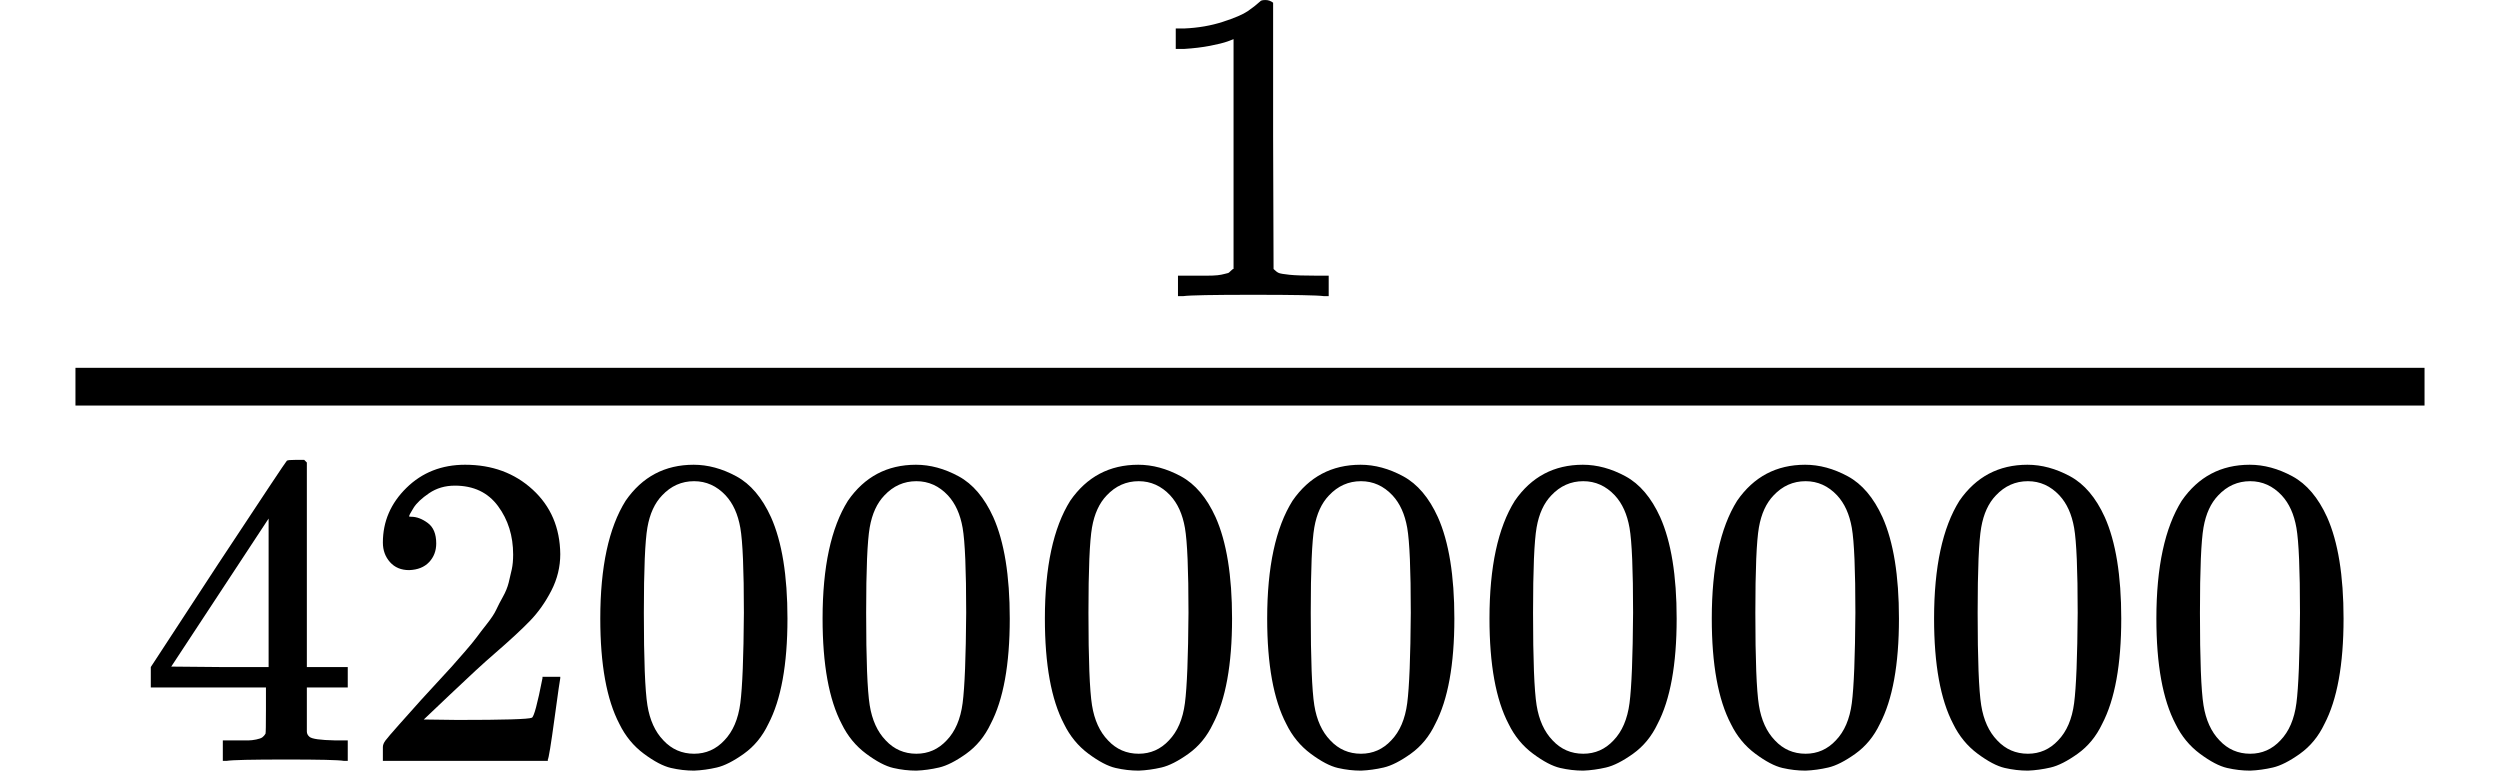
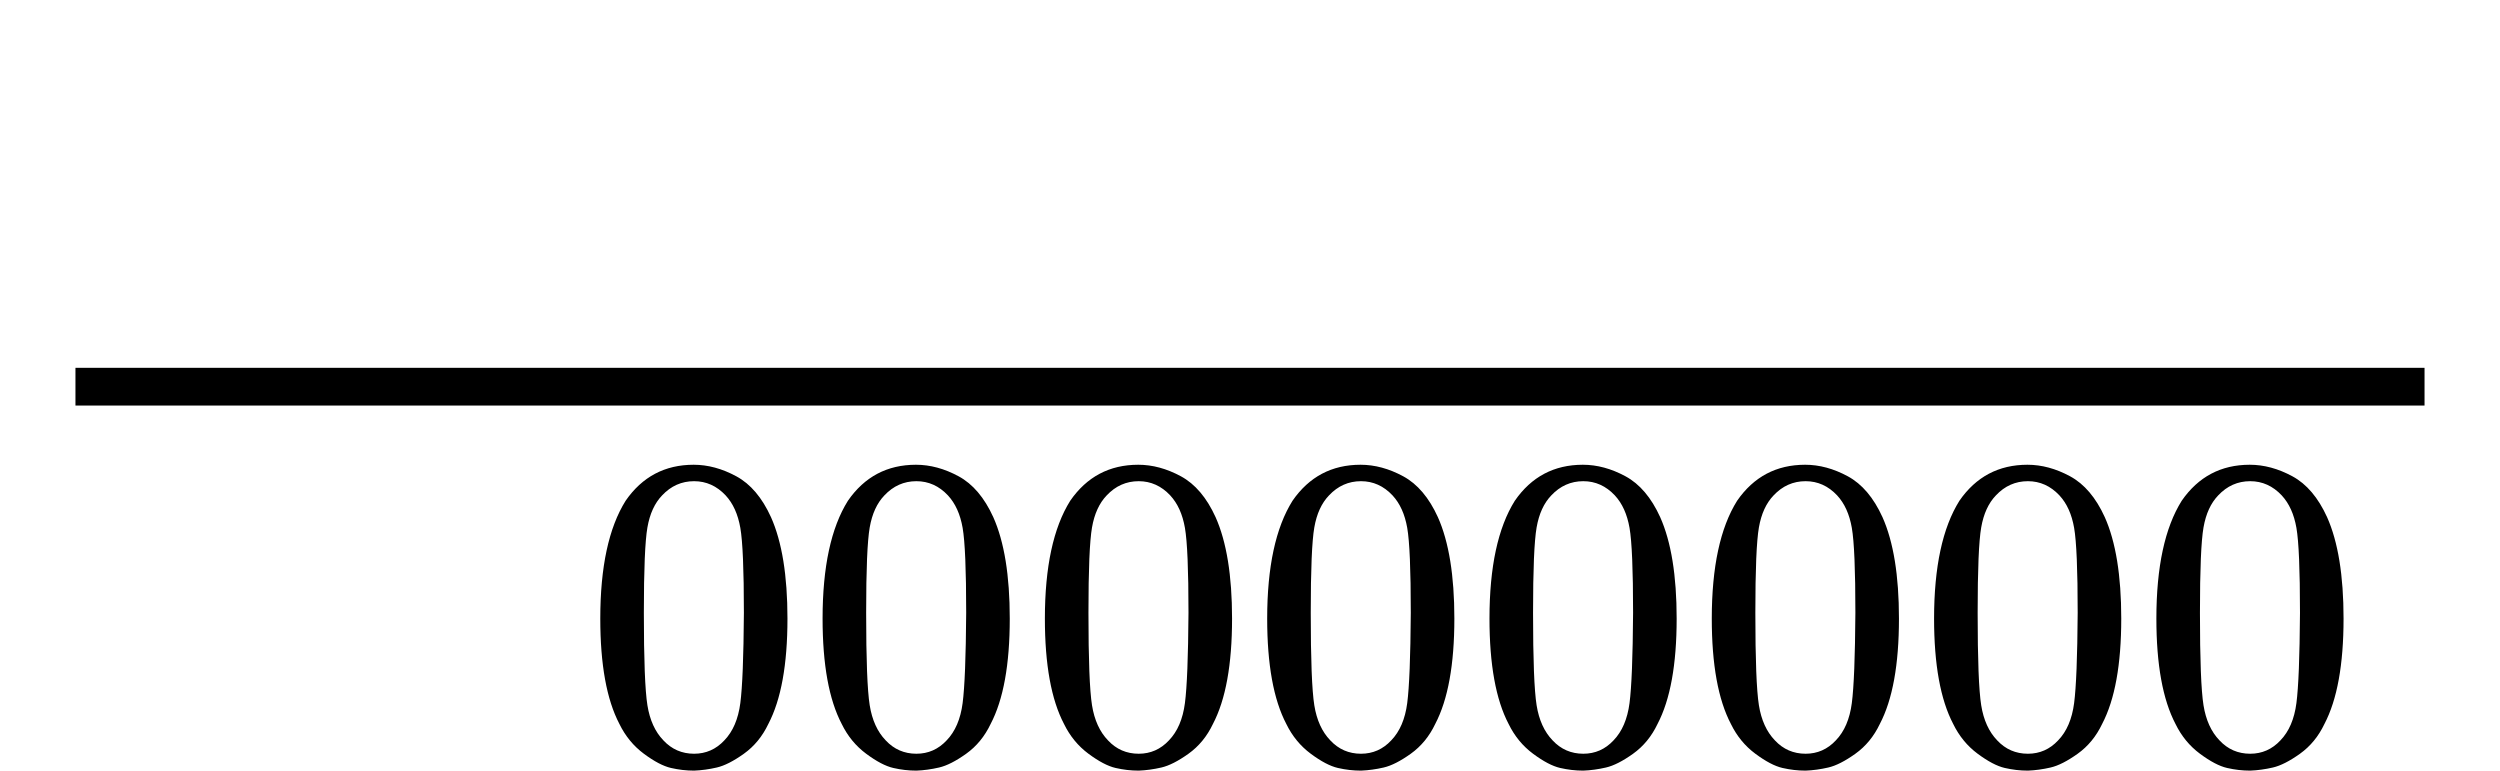
<svg xmlns="http://www.w3.org/2000/svg" xmlns:xlink="http://www.w3.org/1999/xlink" version="1.1" style="vertical-align: -0.816ex;" width="3975.5px" height="1225.5px" viewBox="0 -864.9 3975.5 1225.5">
  <defs>
-     <path id="MJX-1865-TEX-N-31" d="M213 578L200 573Q186 568 160 563T102 556H83V602H102Q149 604 189 617T245 641T273 663Q275 666 285 666Q294 666 302 660V361L303 61Q310 54 315 52T339 48T401 46H427V0H416Q395 3 257 3Q121 3 100 0H88V46H114Q136 46 152 46T177 47T193 50T201 52T207 57T213 61V578Z" />
-     <path id="MJX-1865-TEX-N-34" d="M462 0Q444 3 333 3Q217 3 199 0H190V46H221Q241 46 248 46T265 48T279 53T286 61Q287 63 287 115V165H28V211L179 442Q332 674 334 675Q336 677 355 677H373L379 671V211H471V165H379V114Q379 73 379 66T385 54Q393 47 442 46H471V0H462ZM293 211V545L74 212L183 211H293Z" />
-     <path id="MJX-1865-TEX-N-32" d="M109 429Q82 429 66 447T50 491Q50 562 103 614T235 666Q326 666 387 610T449 465Q449 422 429 383T381 315T301 241Q265 210 201 149L142 93L218 92Q375 92 385 97Q392 99 409 186V189H449V186Q448 183 436 95T421 3V0H50V19V31Q50 38 56 46T86 81Q115 113 136 137Q145 147 170 174T204 211T233 244T261 278T284 308T305 340T320 369T333 401T340 431T343 464Q343 527 309 573T212 619Q179 619 154 602T119 569T109 550Q109 549 114 549Q132 549 151 535T170 489Q170 464 154 447T109 429Z" />
    <path id="MJX-1865-TEX-N-30" d="M96 585Q152 666 249 666Q297 666 345 640T423 548Q460 465 460 320Q460 165 417 83Q397 41 362 16T301 -15T250 -22Q224 -22 198 -16T137 16T82 83Q39 165 39 320Q39 494 96 585ZM321 597Q291 629 250 629Q208 629 178 597Q153 571 145 525T137 333Q137 175 145 125T181 46Q209 16 250 16Q290 16 318 46Q347 76 354 130T362 333Q362 478 354 524T321 597Z" />
  </defs>
  <g stroke="currentColor" fill="currentColor" stroke-width="0" transform="scale(1,-1)">
    <g>
      <g>
        <g>
          <g transform="translate(1811,394) scale(0.707)">
            <use xlink:href="#MJX-1865-TEX-N-31" />
          </g>
          <g transform="translate(220,-345) scale(0.707)">
            <use xlink:href="#MJX-1865-TEX-N-34" />
            <use xlink:href="#MJX-1865-TEX-N-32" transform="translate(500,0)" />
            <use xlink:href="#MJX-1865-TEX-N-30" transform="translate(1000,0)" />
            <use xlink:href="#MJX-1865-TEX-N-30" transform="translate(1500,0)" />
            <use xlink:href="#MJX-1865-TEX-N-30" transform="translate(2000,0)" />
            <use xlink:href="#MJX-1865-TEX-N-30" transform="translate(2500,0)" />
            <use xlink:href="#MJX-1865-TEX-N-30" transform="translate(3000,0)" />
            <use xlink:href="#MJX-1865-TEX-N-30" transform="translate(3500,0)" />
            <use xlink:href="#MJX-1865-TEX-N-30" transform="translate(4000,0)" />
            <use xlink:href="#MJX-1865-TEX-N-30" transform="translate(4500,0)" />
          </g>
          <rect width="3735.5" height="60" x="120" y="220" />
        </g>
      </g>
    </g>
  </g>
</svg>